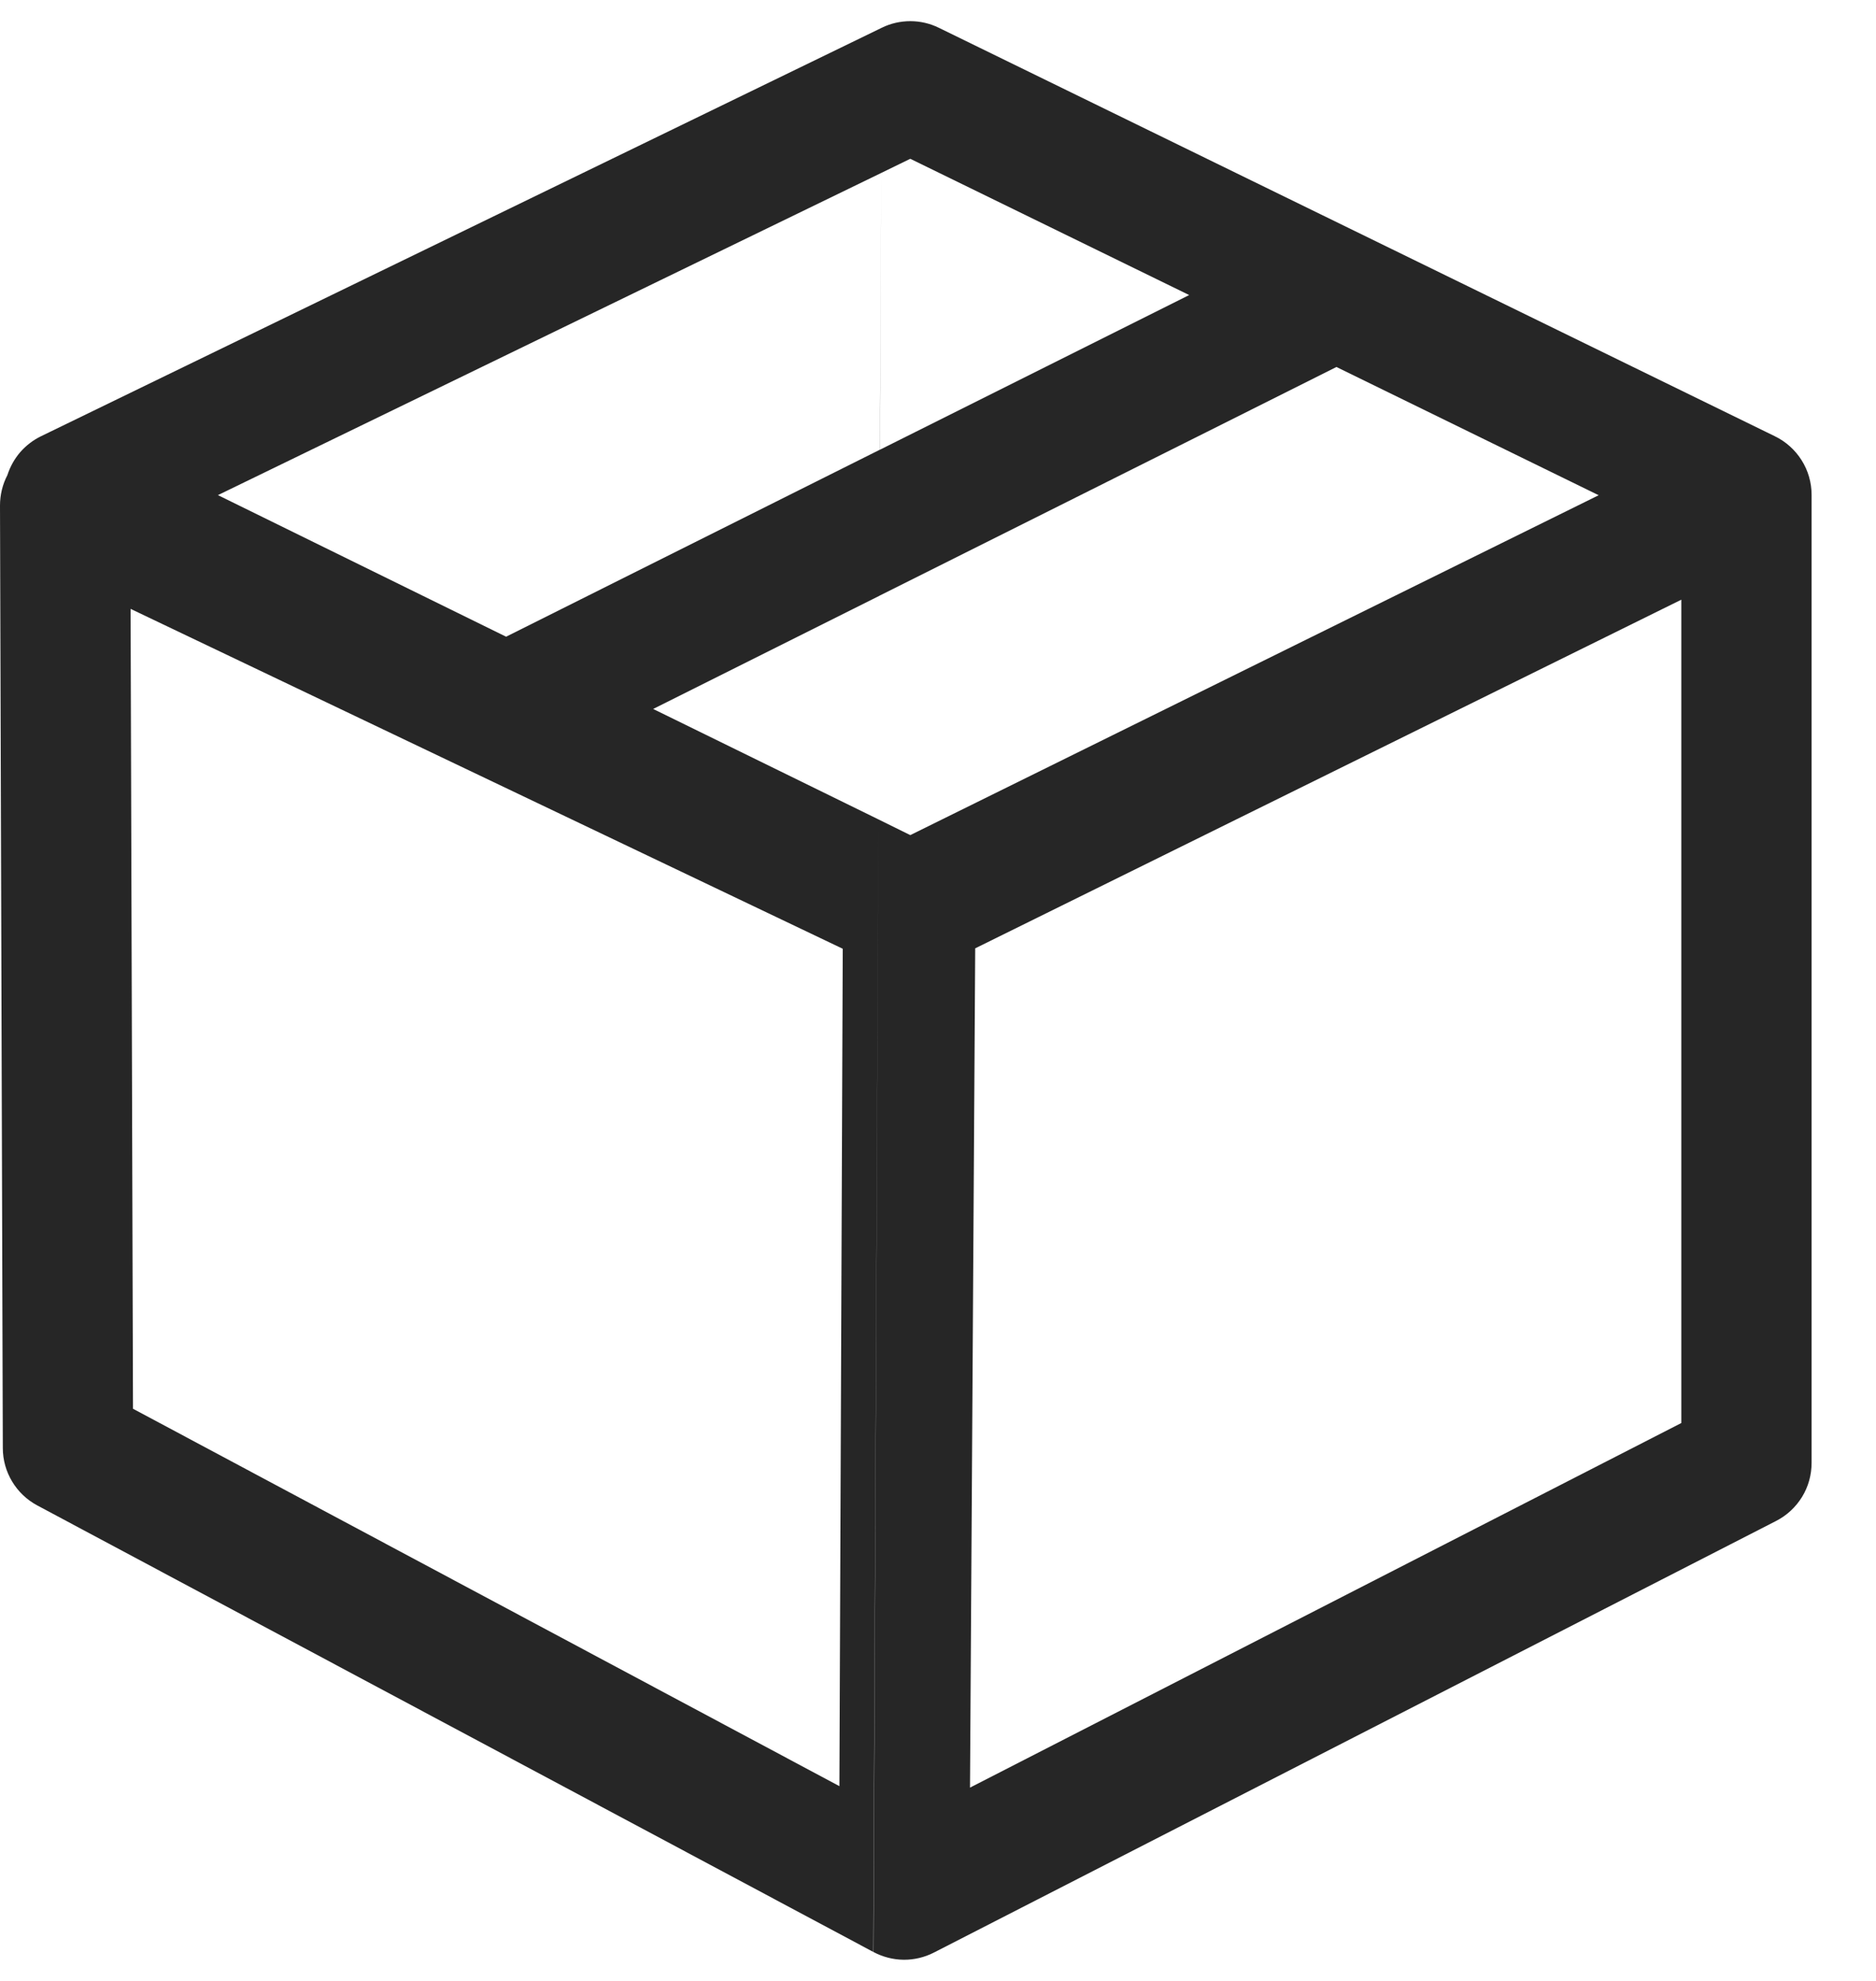
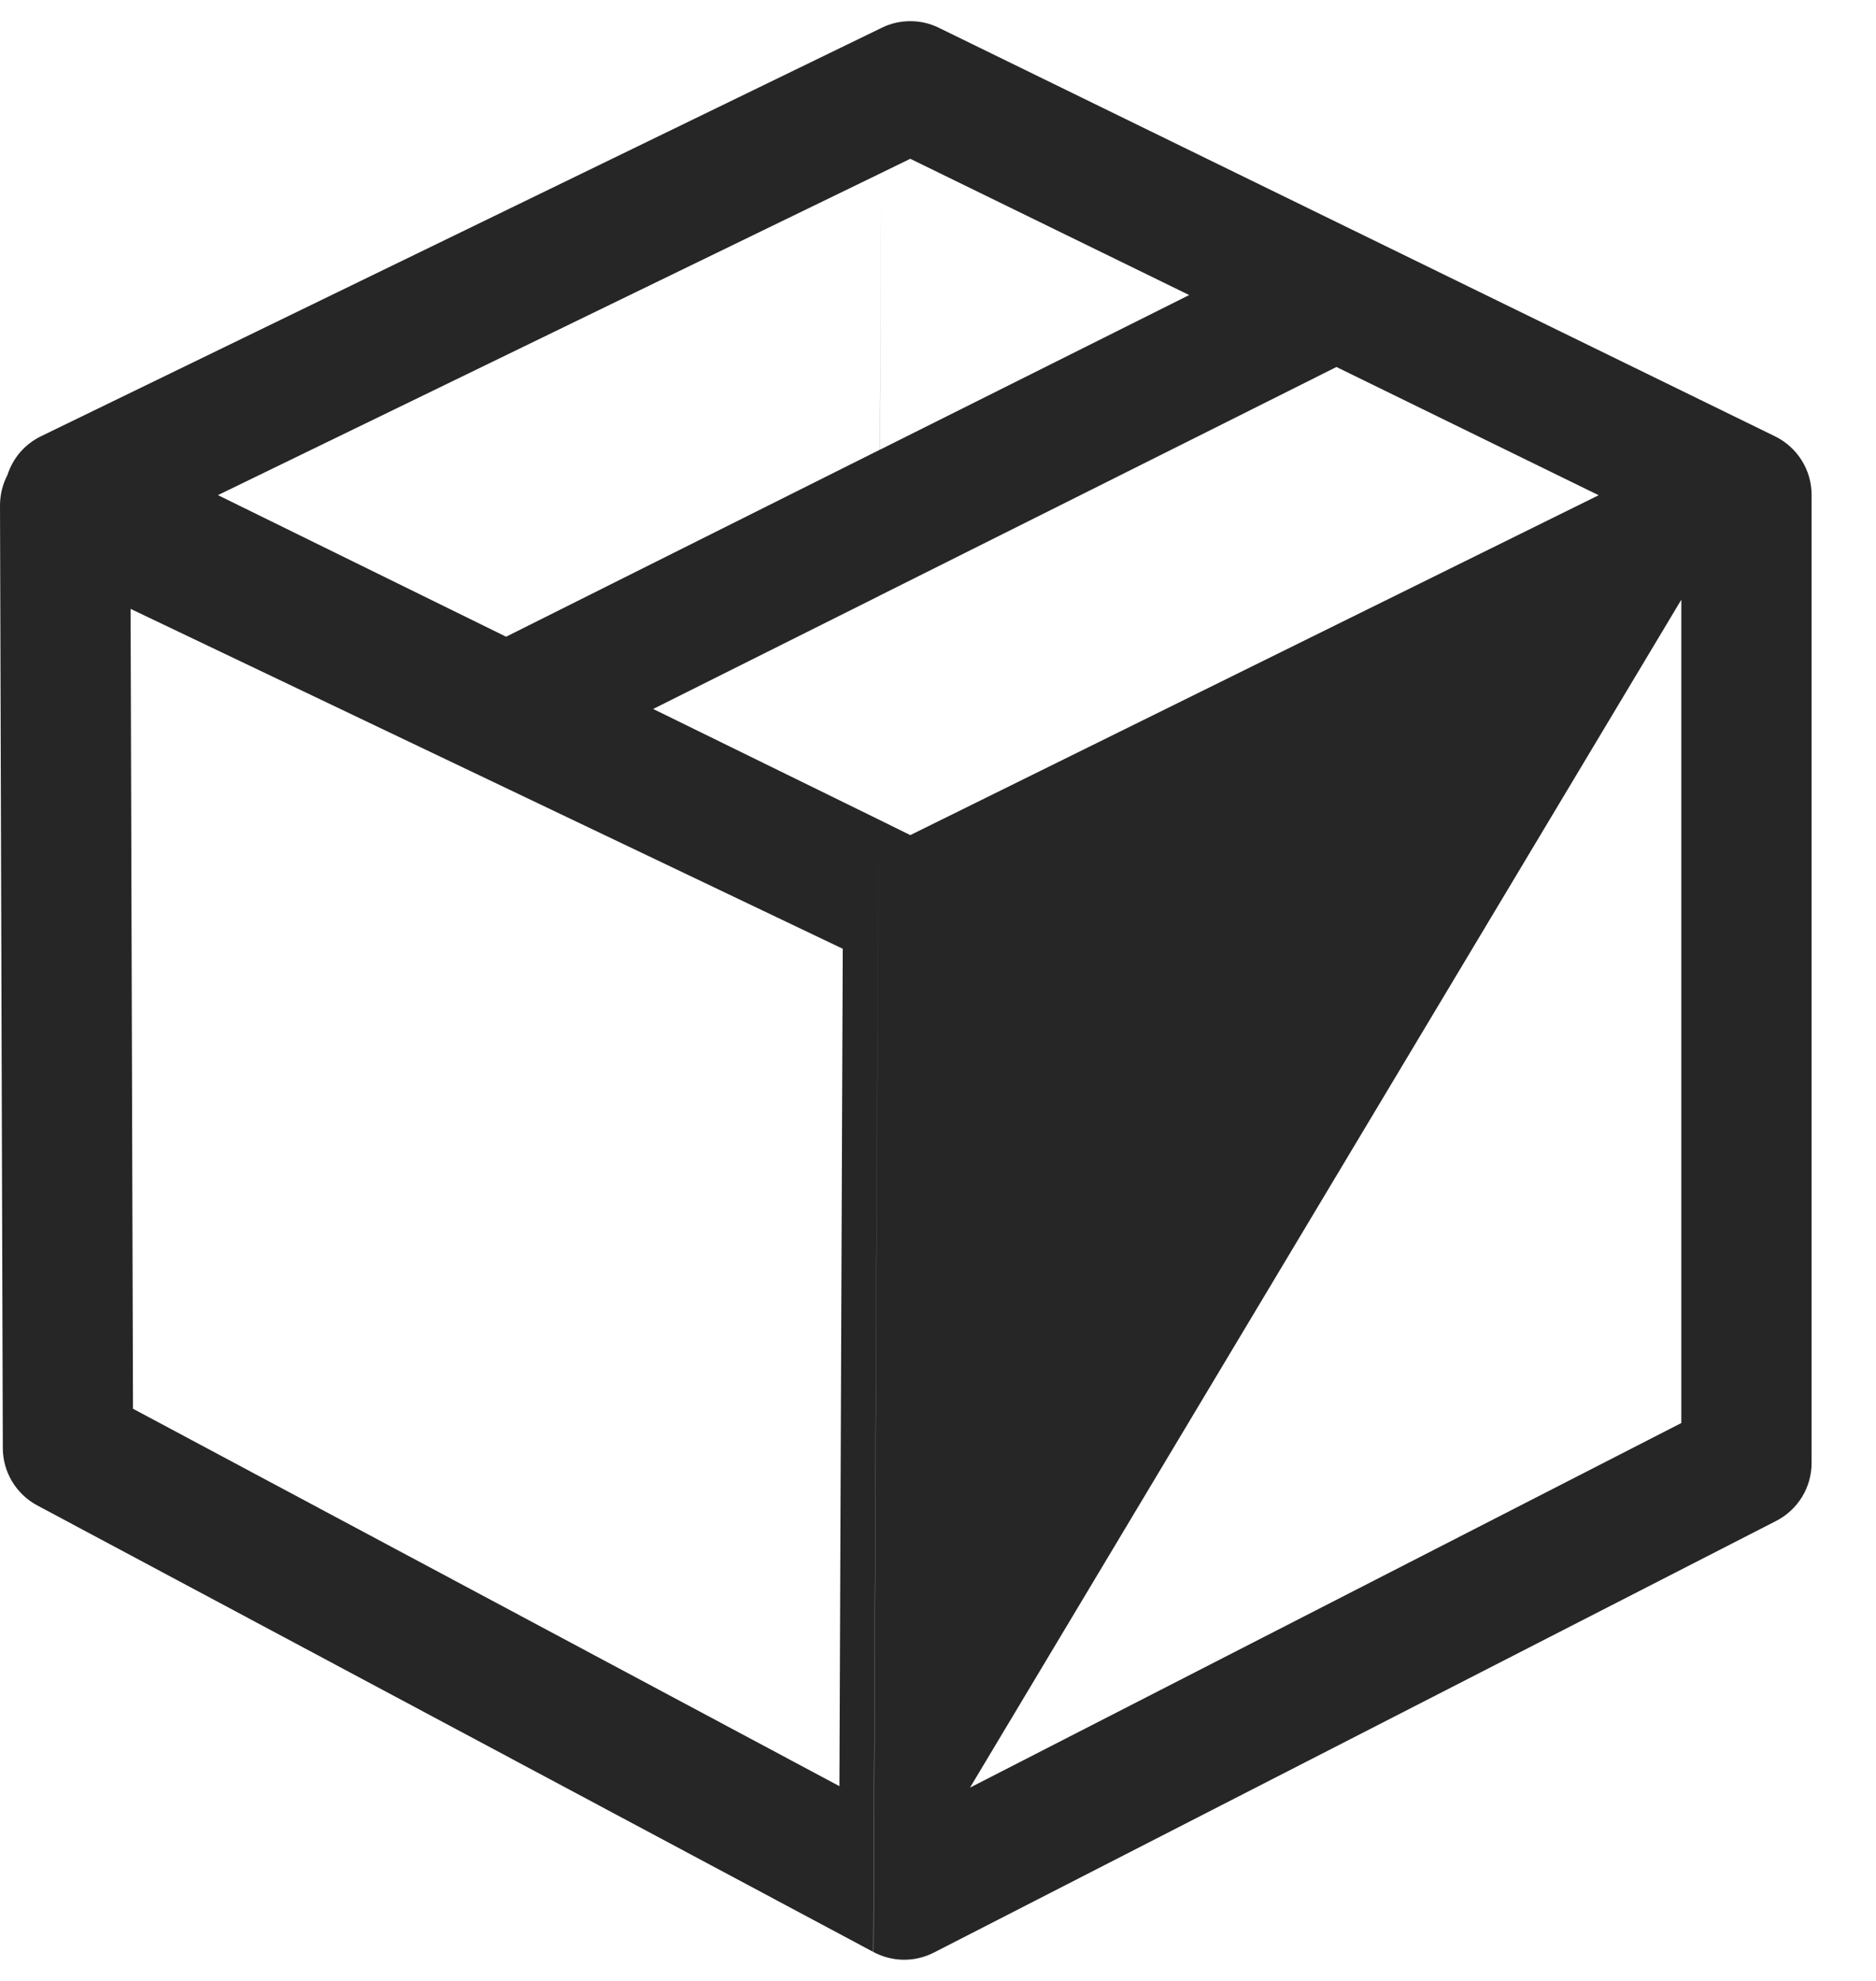
<svg xmlns="http://www.w3.org/2000/svg" width="18" height="19" viewBox="0 0 18 19" fill="none">
-   <path id="Vector" fill-rule="evenodd" clip-rule="evenodd" d="M9.009 0.267C8.924 0.225 8.83 0.203 8.735 0.203C8.64 0.203 8.546 0.224 8.461 0.266L0.394 4.184C0.318 4.221 0.25 4.273 0.194 4.337C0.139 4.401 0.097 4.476 0.071 4.557C0.024 4.647 -0 4.747 5.67892e-06 4.849L0.027 13.889C0.027 14.119 0.155 14.331 0.357 14.439L8.379 18.722L8.428 7.859L8.381 18.723C8.47 18.77 8.569 18.796 8.67 18.797C8.771 18.798 8.871 18.774 8.961 18.728L17.042 14.588C17.145 14.535 17.23 14.456 17.291 14.357C17.351 14.259 17.382 14.146 17.382 14.031V4.747C17.382 4.629 17.349 4.513 17.286 4.414C17.223 4.314 17.133 4.234 17.027 4.183L9.009 0.267ZM8.438 5.714L8.428 7.859L8.734 8.01L15.339 4.75L12.823 3.52L11.577 4.144L8.438 5.714ZM8.438 5.714L8.428 7.859L6.267 6.8L8.437 5.715L8.438 5.714ZM8.444 4.313L11.018 3.026L11.41 2.83L8.734 1.523L8.455 1.659L2.091 4.749L4.856 6.107L8.443 4.313L8.455 1.659L8.444 4.313ZM9.307 17.146L9.357 9.096L16.132 5.752V13.649L9.307 17.146ZM1.253 5.84L8.086 9.1L8.054 17.132L1.276 13.512L1.253 5.84Z" fill="#262626" />
+   <path id="Vector" fill-rule="evenodd" clip-rule="evenodd" d="M9.009 0.267C8.924 0.225 8.83 0.203 8.735 0.203C8.64 0.203 8.546 0.224 8.461 0.266L0.394 4.184C0.318 4.221 0.25 4.273 0.194 4.337C0.139 4.401 0.097 4.476 0.071 4.557C0.024 4.647 -0 4.747 5.67892e-06 4.849L0.027 13.889C0.027 14.119 0.155 14.331 0.357 14.439L8.379 18.722L8.428 7.859L8.381 18.723C8.47 18.77 8.569 18.796 8.67 18.797C8.771 18.798 8.871 18.774 8.961 18.728L17.042 14.588C17.145 14.535 17.23 14.456 17.291 14.357C17.351 14.259 17.382 14.146 17.382 14.031V4.747C17.382 4.629 17.349 4.513 17.286 4.414C17.223 4.314 17.133 4.234 17.027 4.183L9.009 0.267ZM8.438 5.714L8.428 7.859L8.734 8.01L15.339 4.75L12.823 3.52L11.577 4.144L8.438 5.714ZM8.438 5.714L8.428 7.859L6.267 6.8L8.437 5.715L8.438 5.714ZM8.444 4.313L11.018 3.026L11.41 2.83L8.734 1.523L8.455 1.659L2.091 4.749L4.856 6.107L8.443 4.313L8.455 1.659L8.444 4.313ZM9.307 17.146L16.132 5.752V13.649L9.307 17.146ZM1.253 5.84L8.086 9.1L8.054 17.132L1.276 13.512L1.253 5.84Z" fill="#262626" />
</svg>